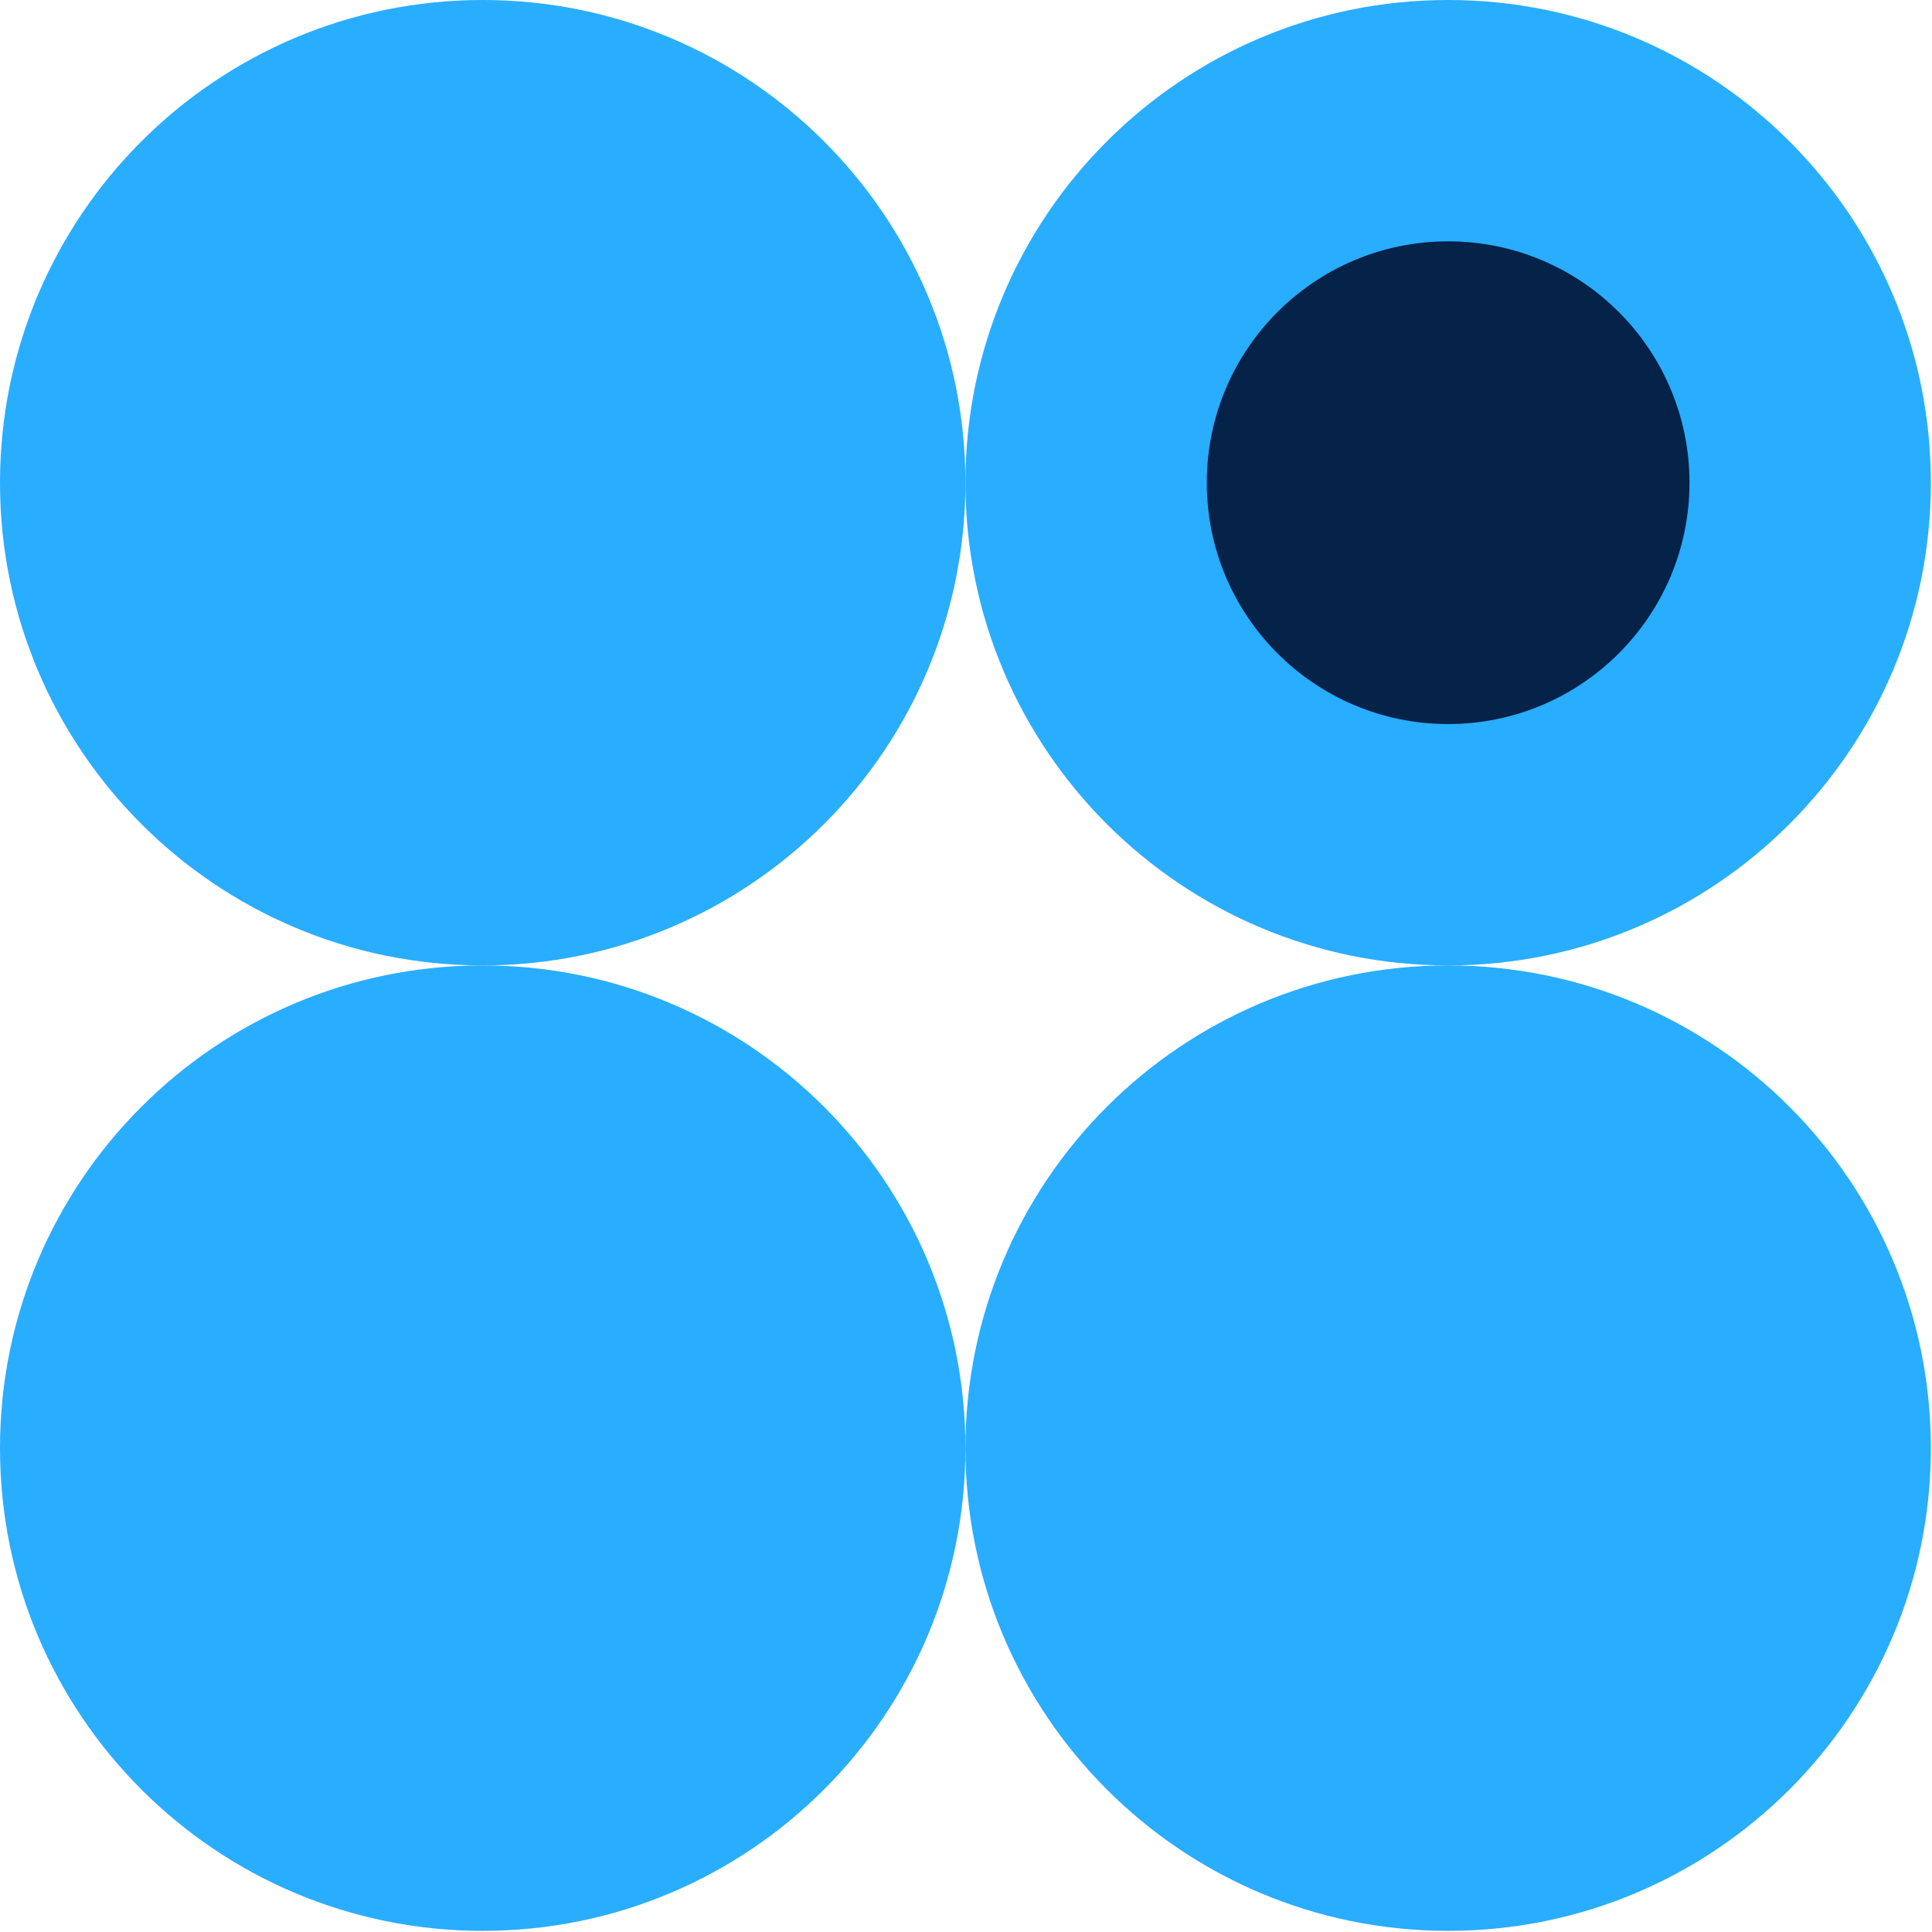
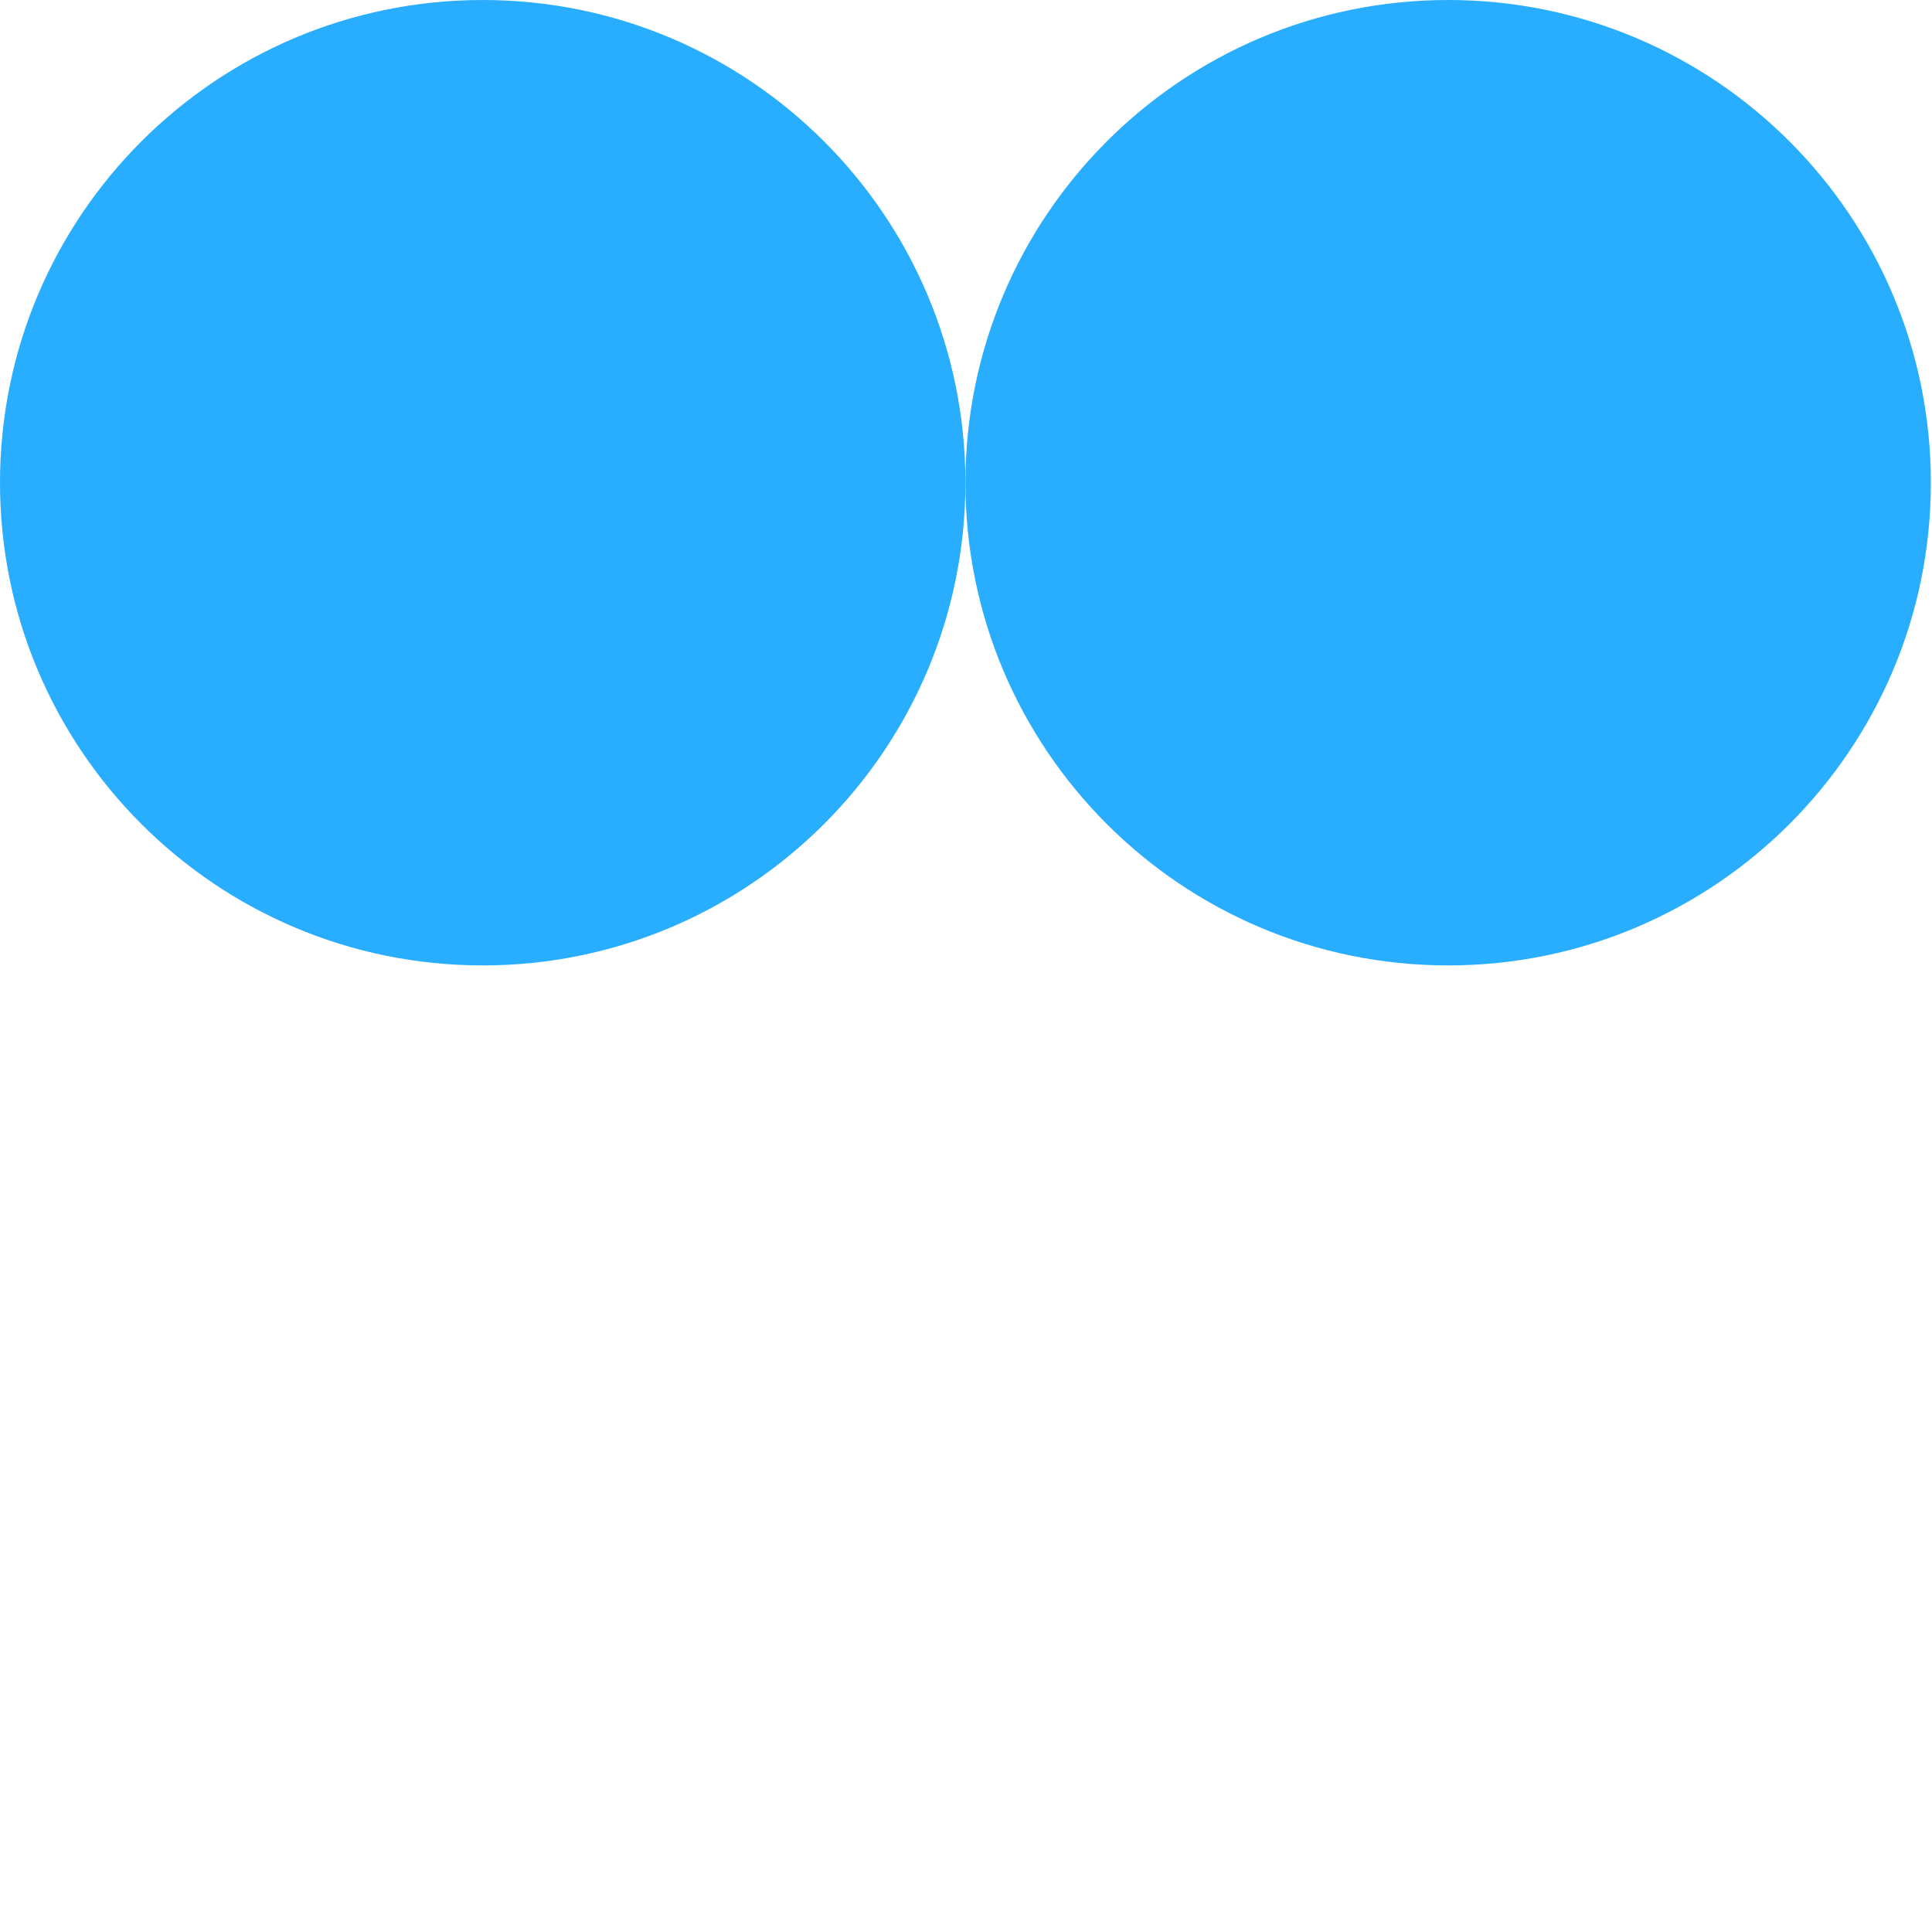
<svg xmlns="http://www.w3.org/2000/svg" width="73" height="73" viewBox="0 0 73 73" fill="none">
  <path d="M18.239 36.478C28.312 36.478 36.478 28.312 36.478 18.239C36.478 8.166 28.312 0 18.239 0C8.166 0 0 8.166 0 18.239C0 28.312 8.166 36.478 18.239 36.478Z" fill="#29ADFF" />
  <path d="M54.718 36.478C64.791 36.478 72.957 28.312 72.957 18.239C72.957 8.166 64.791 0 54.718 0C44.644 0 36.478 8.166 36.478 18.239C36.478 28.312 44.644 36.478 54.718 36.478Z" fill="#29ADFF" />
-   <path d="M54.718 27.358C59.754 27.358 63.837 23.275 63.837 18.239C63.837 13.202 59.754 9.119 54.718 9.119C49.681 9.119 45.598 13.202 45.598 18.239C45.598 23.275 49.681 27.358 54.718 27.358Z" fill="#052249" />
-   <path d="M18.239 72.957C28.312 72.957 36.478 64.791 36.478 54.718C36.478 44.645 28.312 36.478 18.239 36.478C8.166 36.478 0 44.645 0 54.718C0 64.791 8.166 72.957 18.239 72.957Z" fill="#29ADFF" />
-   <path d="M54.718 72.957C64.791 72.957 72.957 64.791 72.957 54.718C72.957 44.645 64.791 36.478 54.718 36.478C44.644 36.478 36.478 44.645 36.478 54.718C36.478 64.791 44.644 72.957 54.718 72.957Z" fill="#29ADFF" />
</svg>